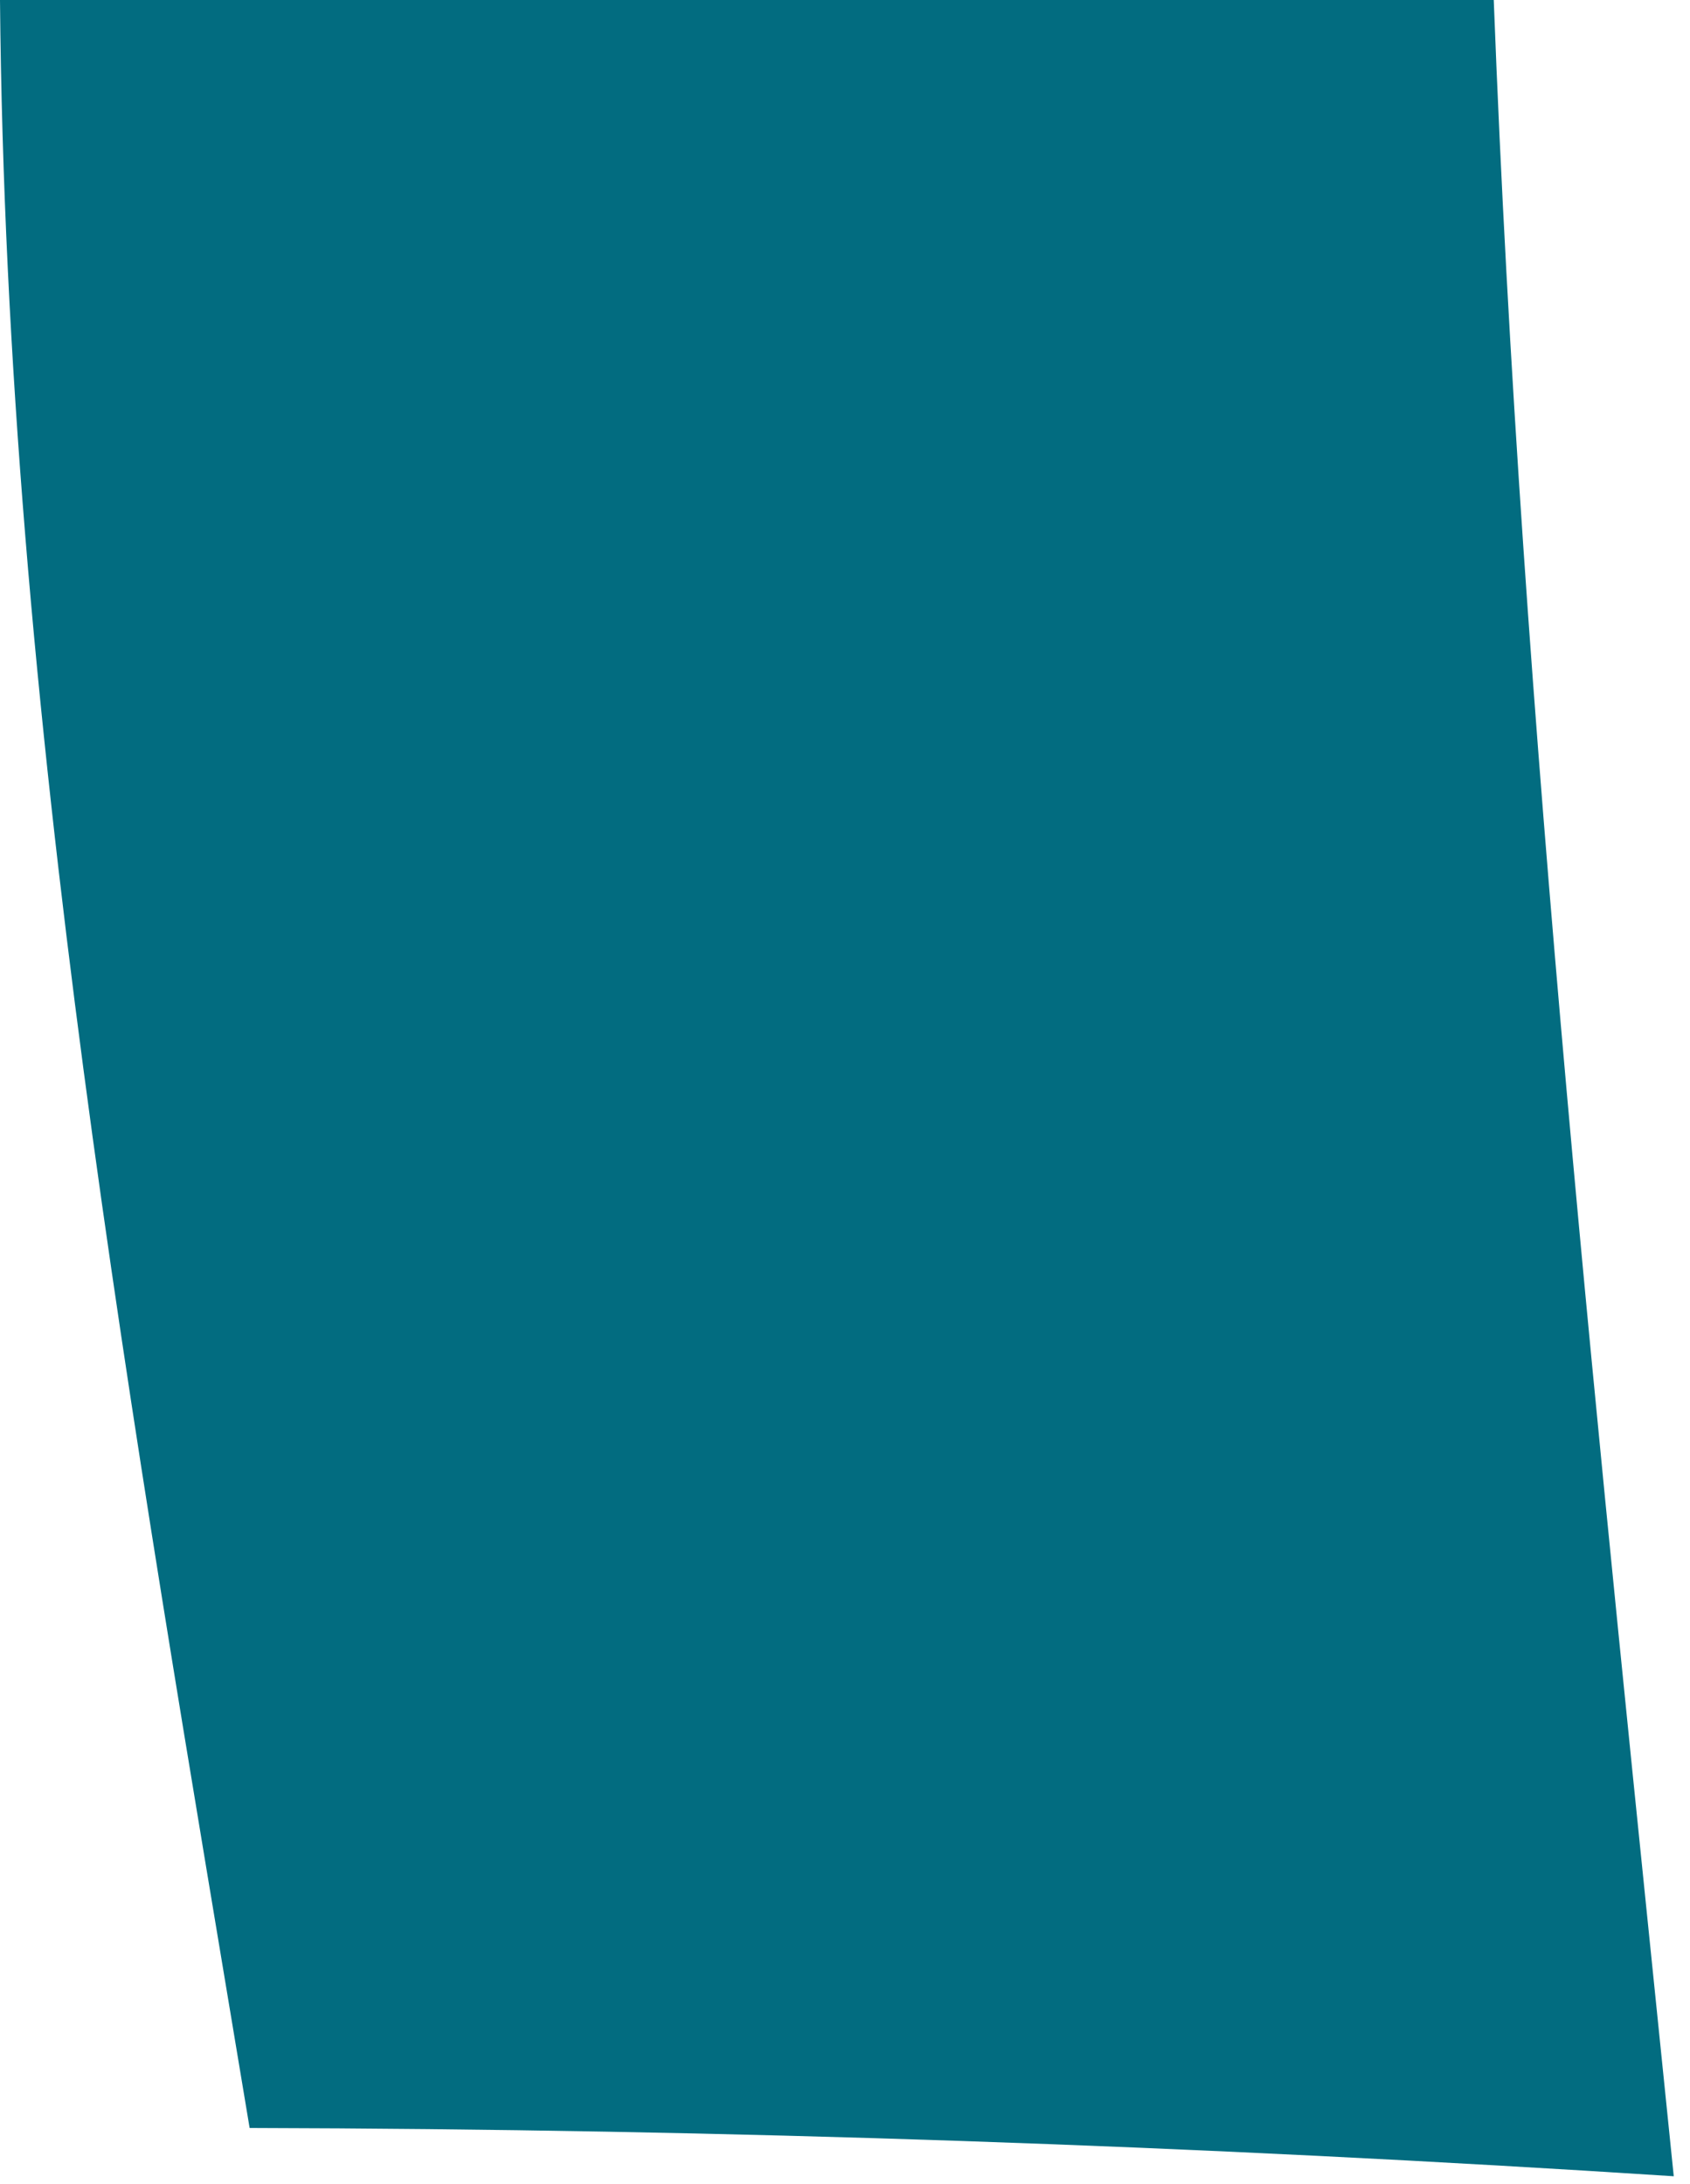
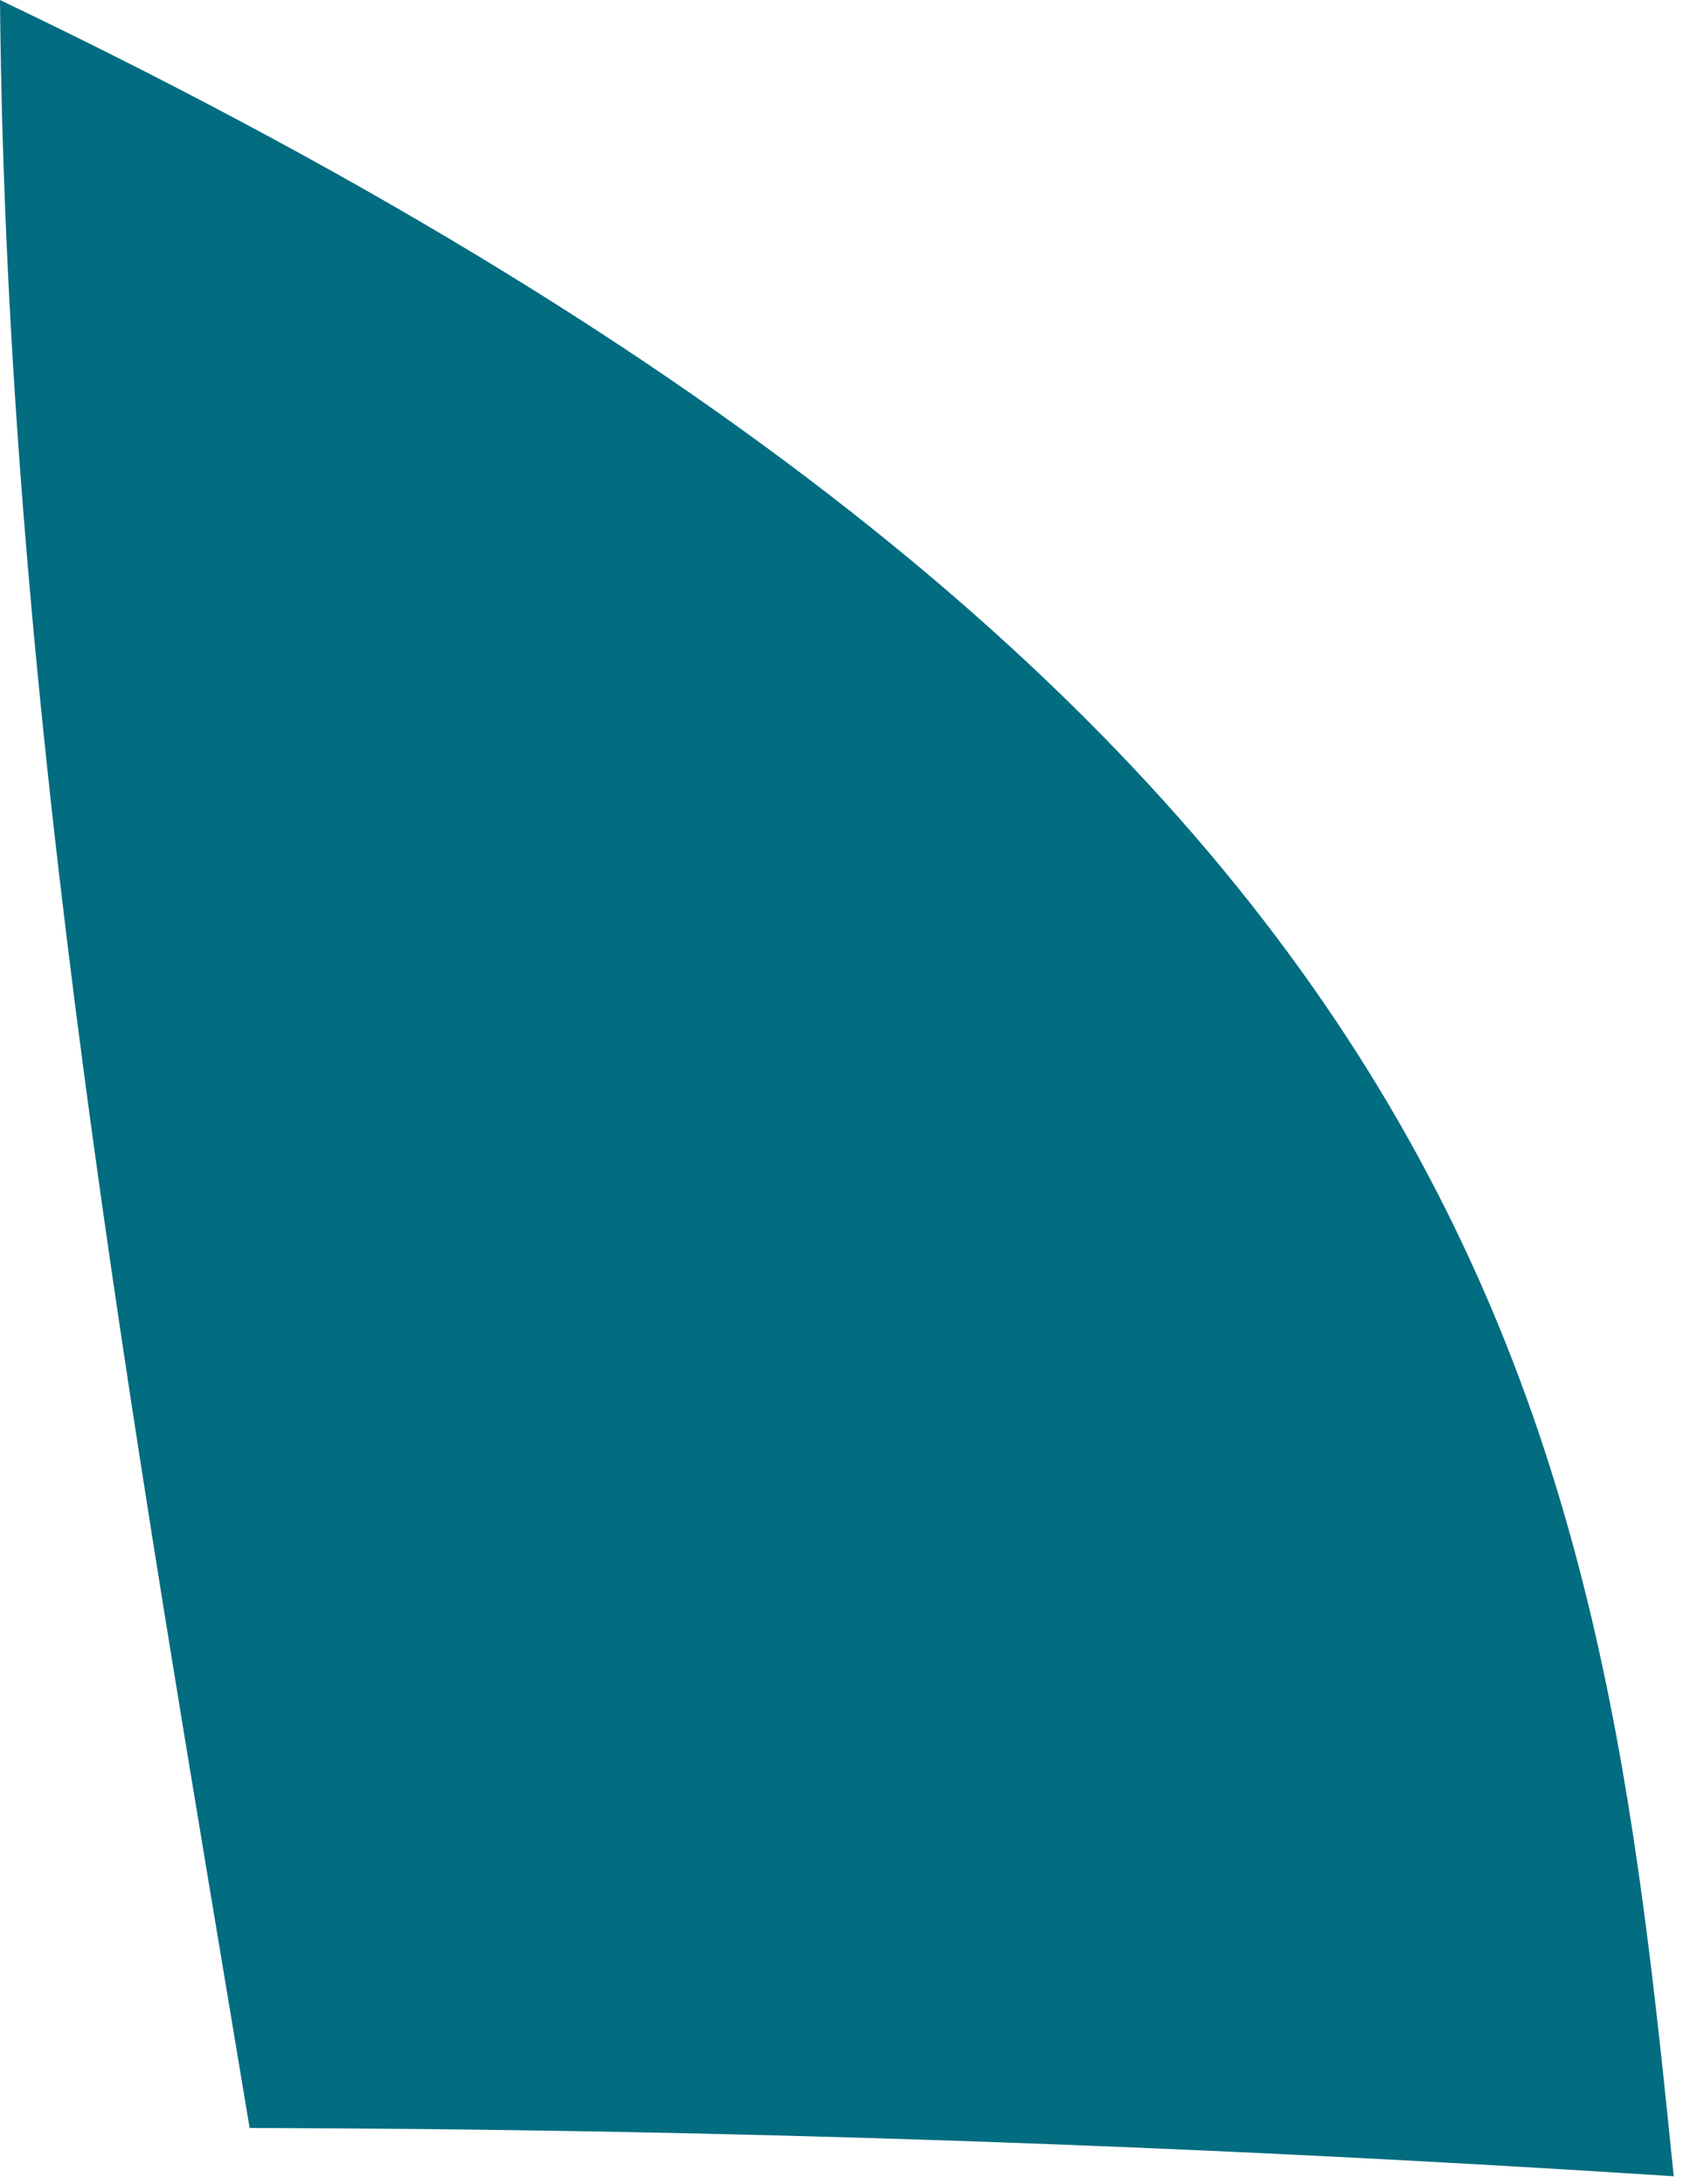
<svg xmlns="http://www.w3.org/2000/svg" fill="none" height="100%" overflow="visible" preserveAspectRatio="none" style="display: block;" viewBox="0 0 65 84" width="100%">
-   <path d="M64.375 83.708C46.097 82.523 27.91 81.895 9.601 81.851C5.121 54.873 0.243 27.548 0 0H57.452C58.519 27.998 61.544 55.883 64.375 83.708Z" fill="#026C80" id="Trazado 22182" />
+   <path d="M64.375 83.708C46.097 82.523 27.91 81.895 9.601 81.851C5.121 54.873 0.243 27.548 0 0C58.519 27.998 61.544 55.883 64.375 83.708Z" fill="#026C80" id="Trazado 22182" />
</svg>